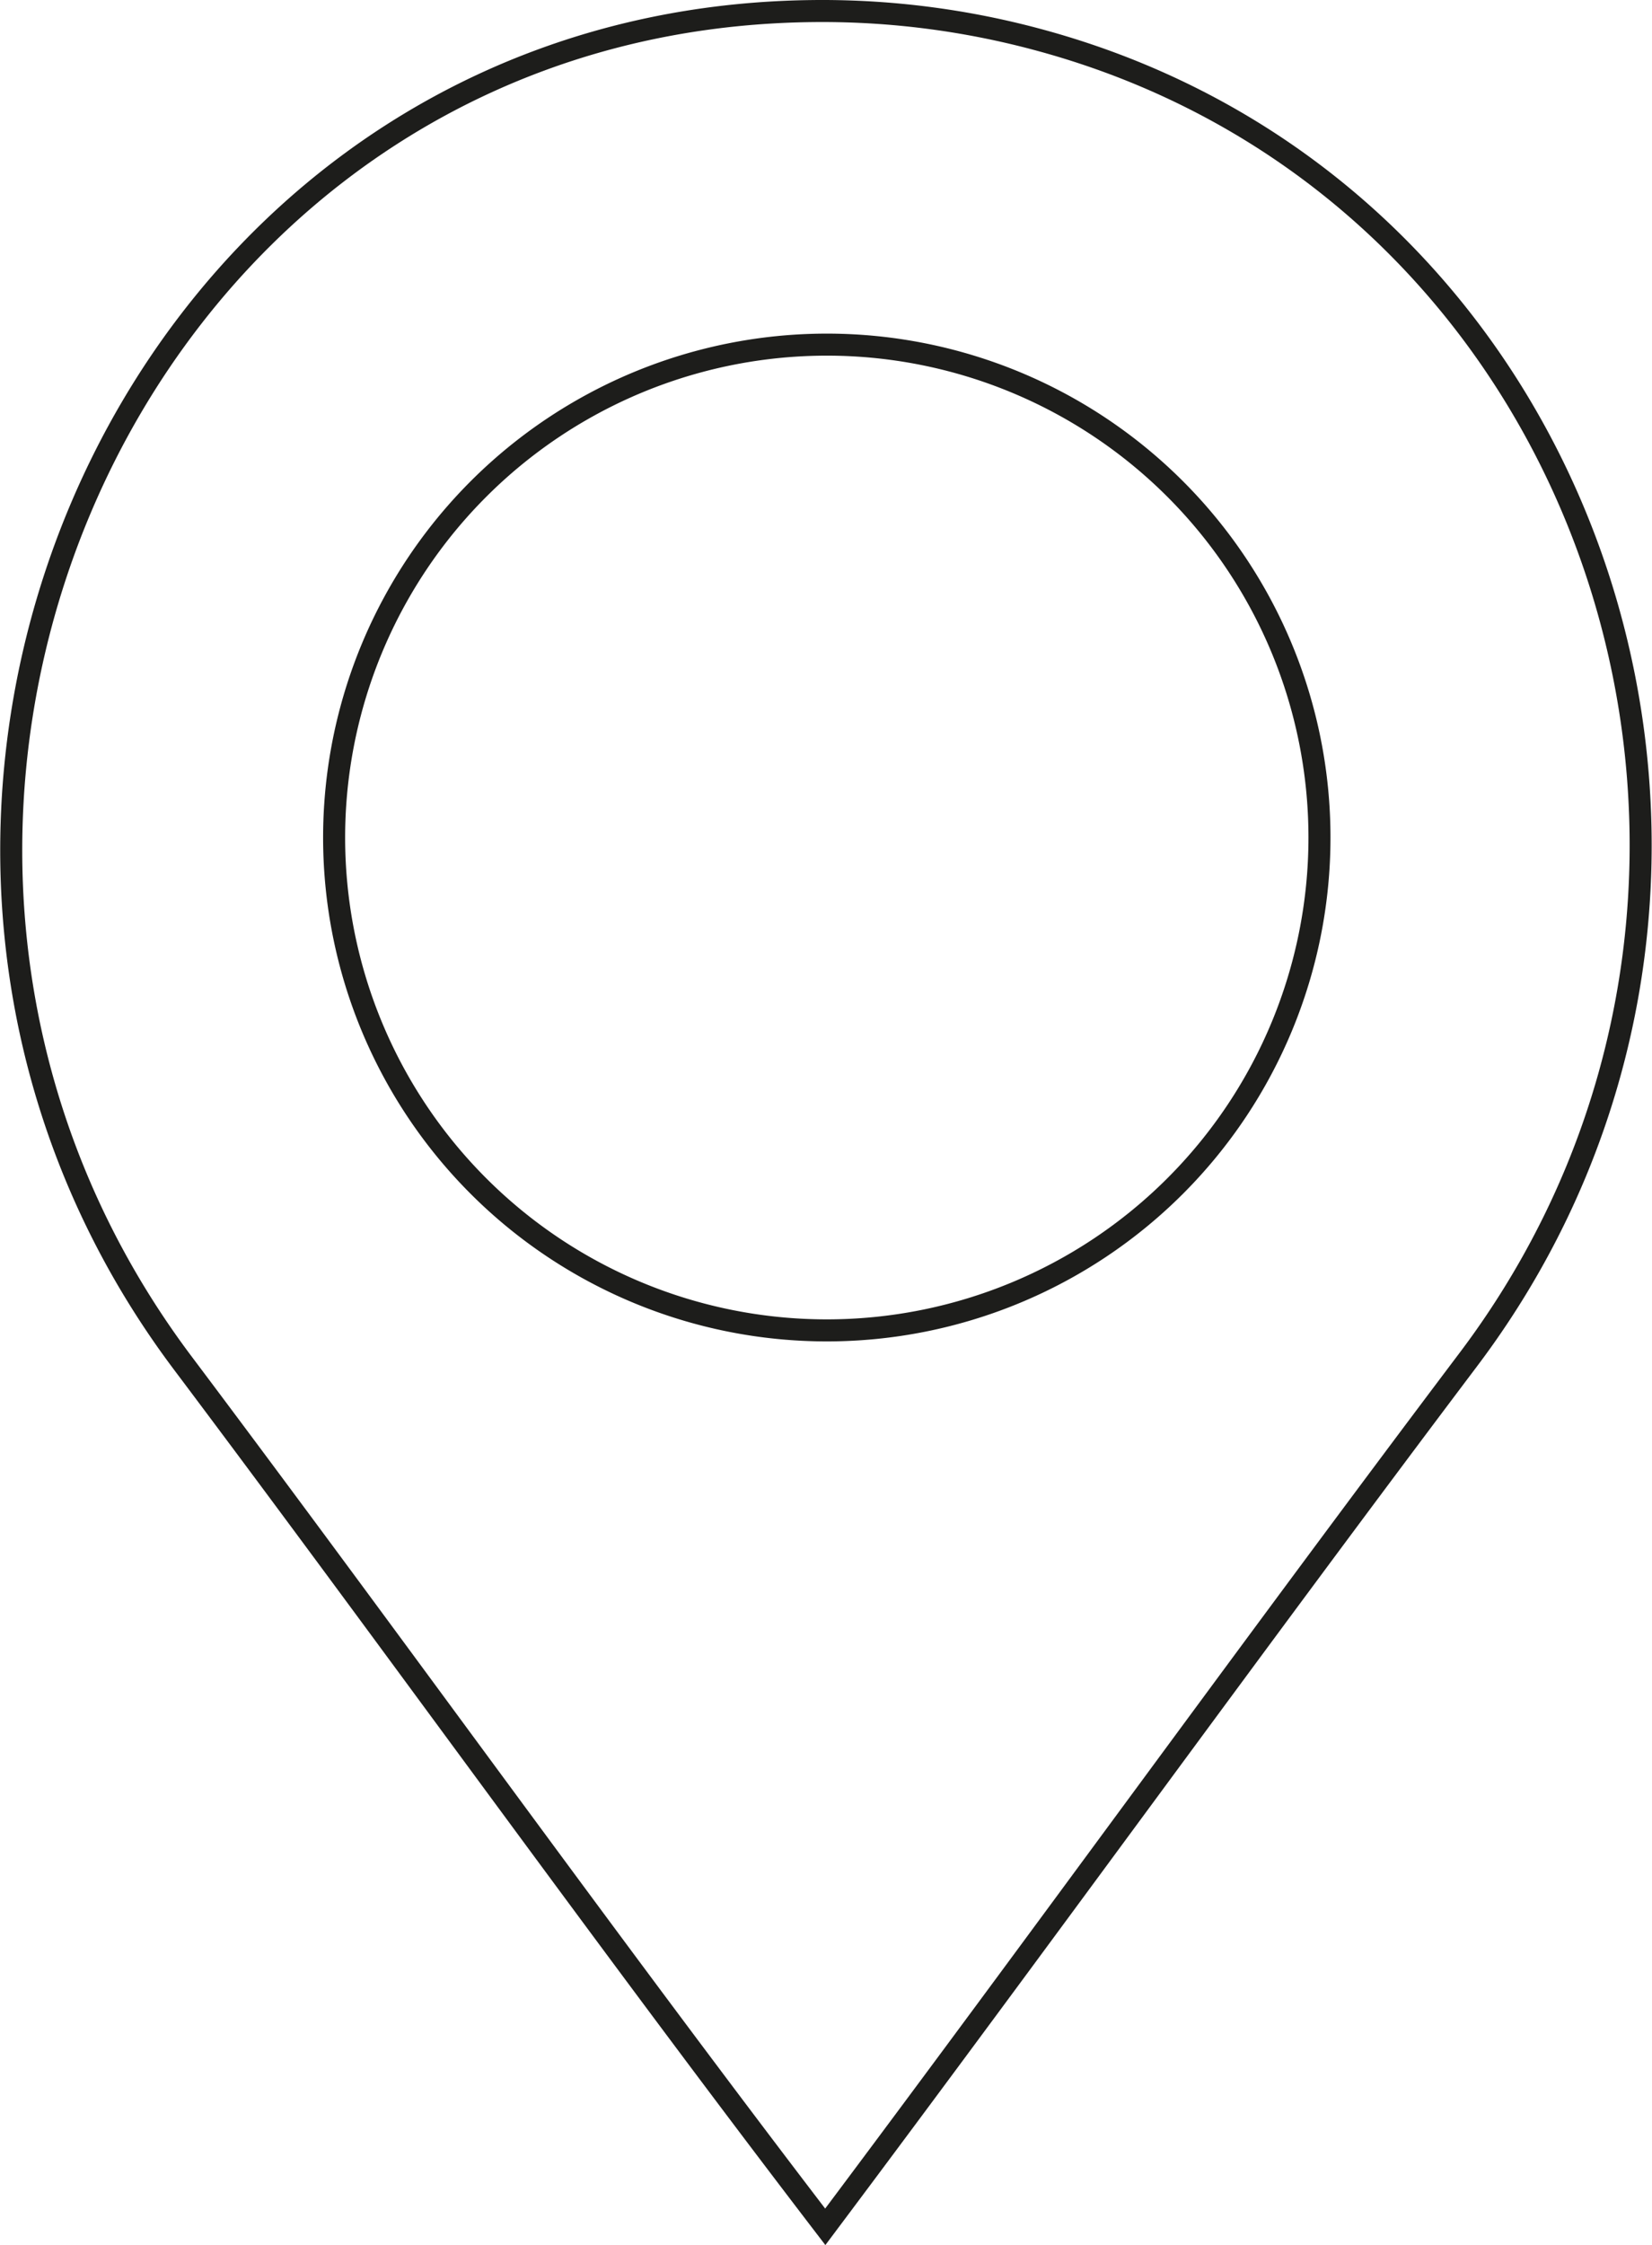
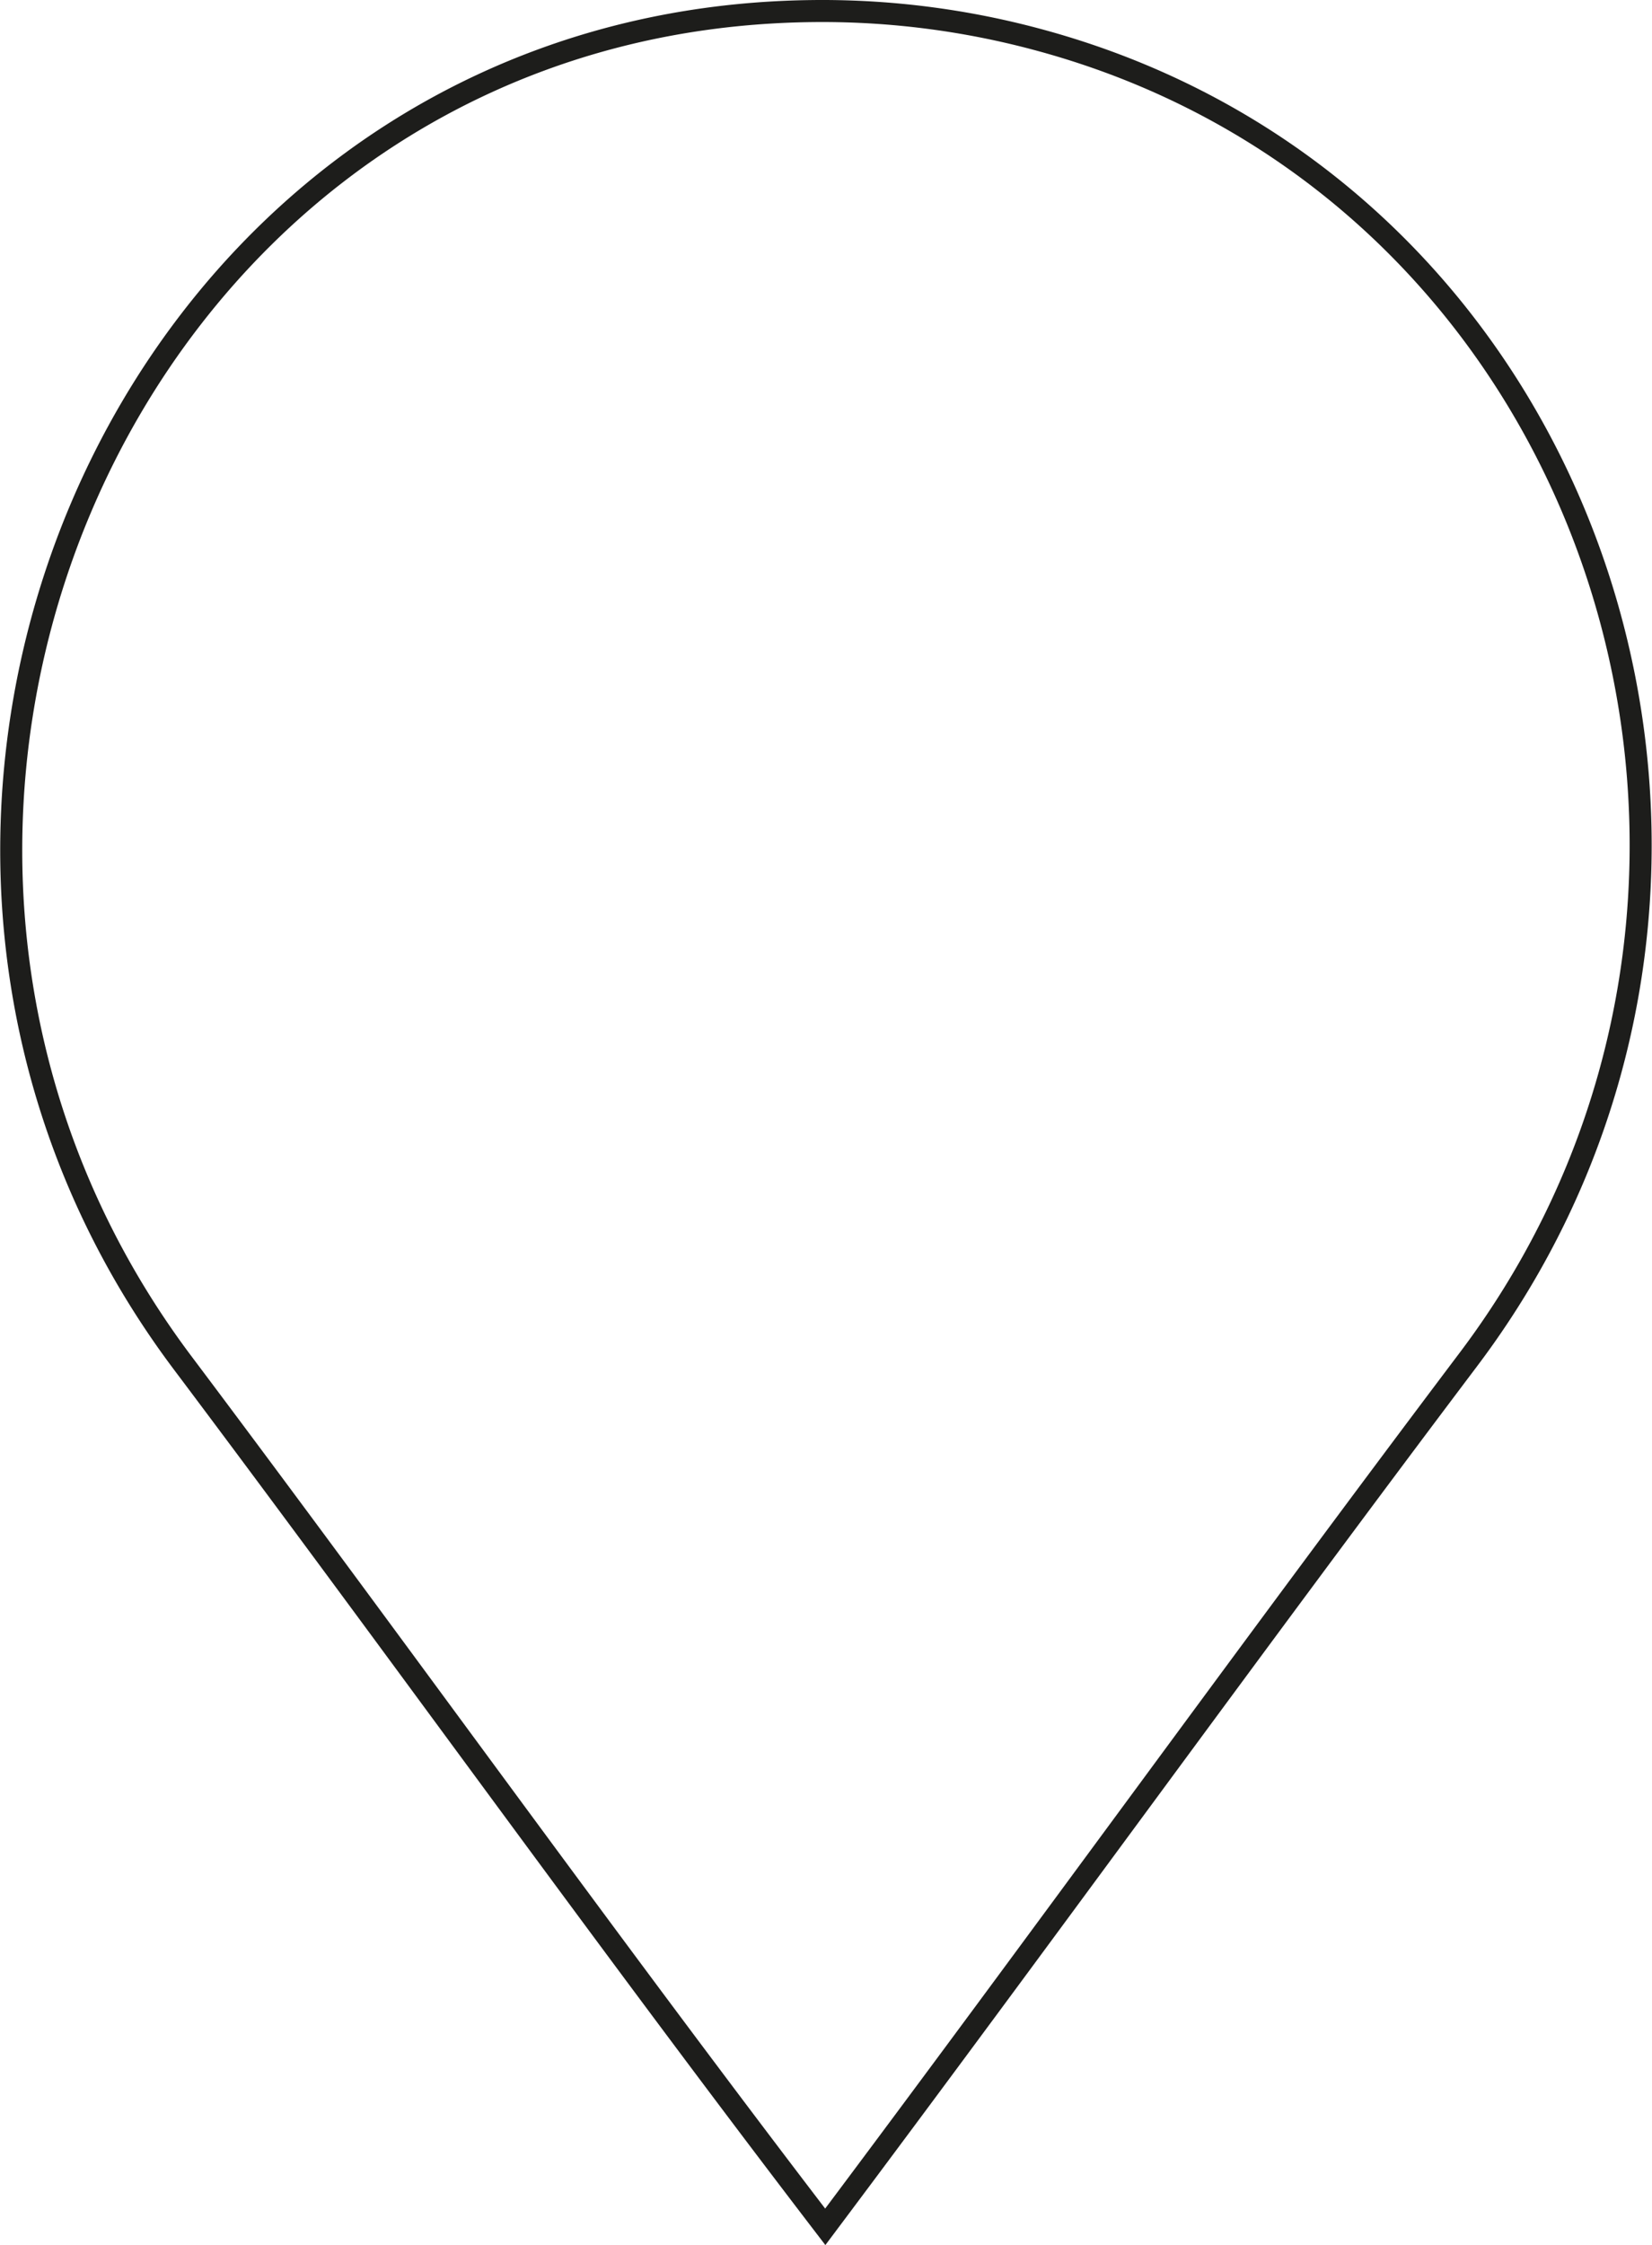
<svg xmlns="http://www.w3.org/2000/svg" width="156.222" height="212.218" viewBox="0 0 156.222 212.218">
  <defs>
    <style>.a,.b{fill:none;stroke:#1d1d1b;stroke-width:2.083px;}</style>
  </defs>
  <g transform="translate(-478.894 -41.913)">
    <path class="a" d="M556.936,252.407c-20.421-26.651-40.337-54.485-60.757-81.651-37.392-49.743-6.527-123.971,55.6-127.657q2.589-.154,5.208-.144a78.388,78.388,0,0,1,19.93,2.667c53.841,14.372,74.39,80.325,40.834,124.8C597.431,197.365,577.326,225.21,556.936,252.407Z" />
-     <path class="b" d="M46.61,0A46.59,46.59,0,1,1,0,46.59,46.6,46.6,0,0,1,46.61,0Z" transform="translate(510.49 74.49)" />
  </g>
</svg>